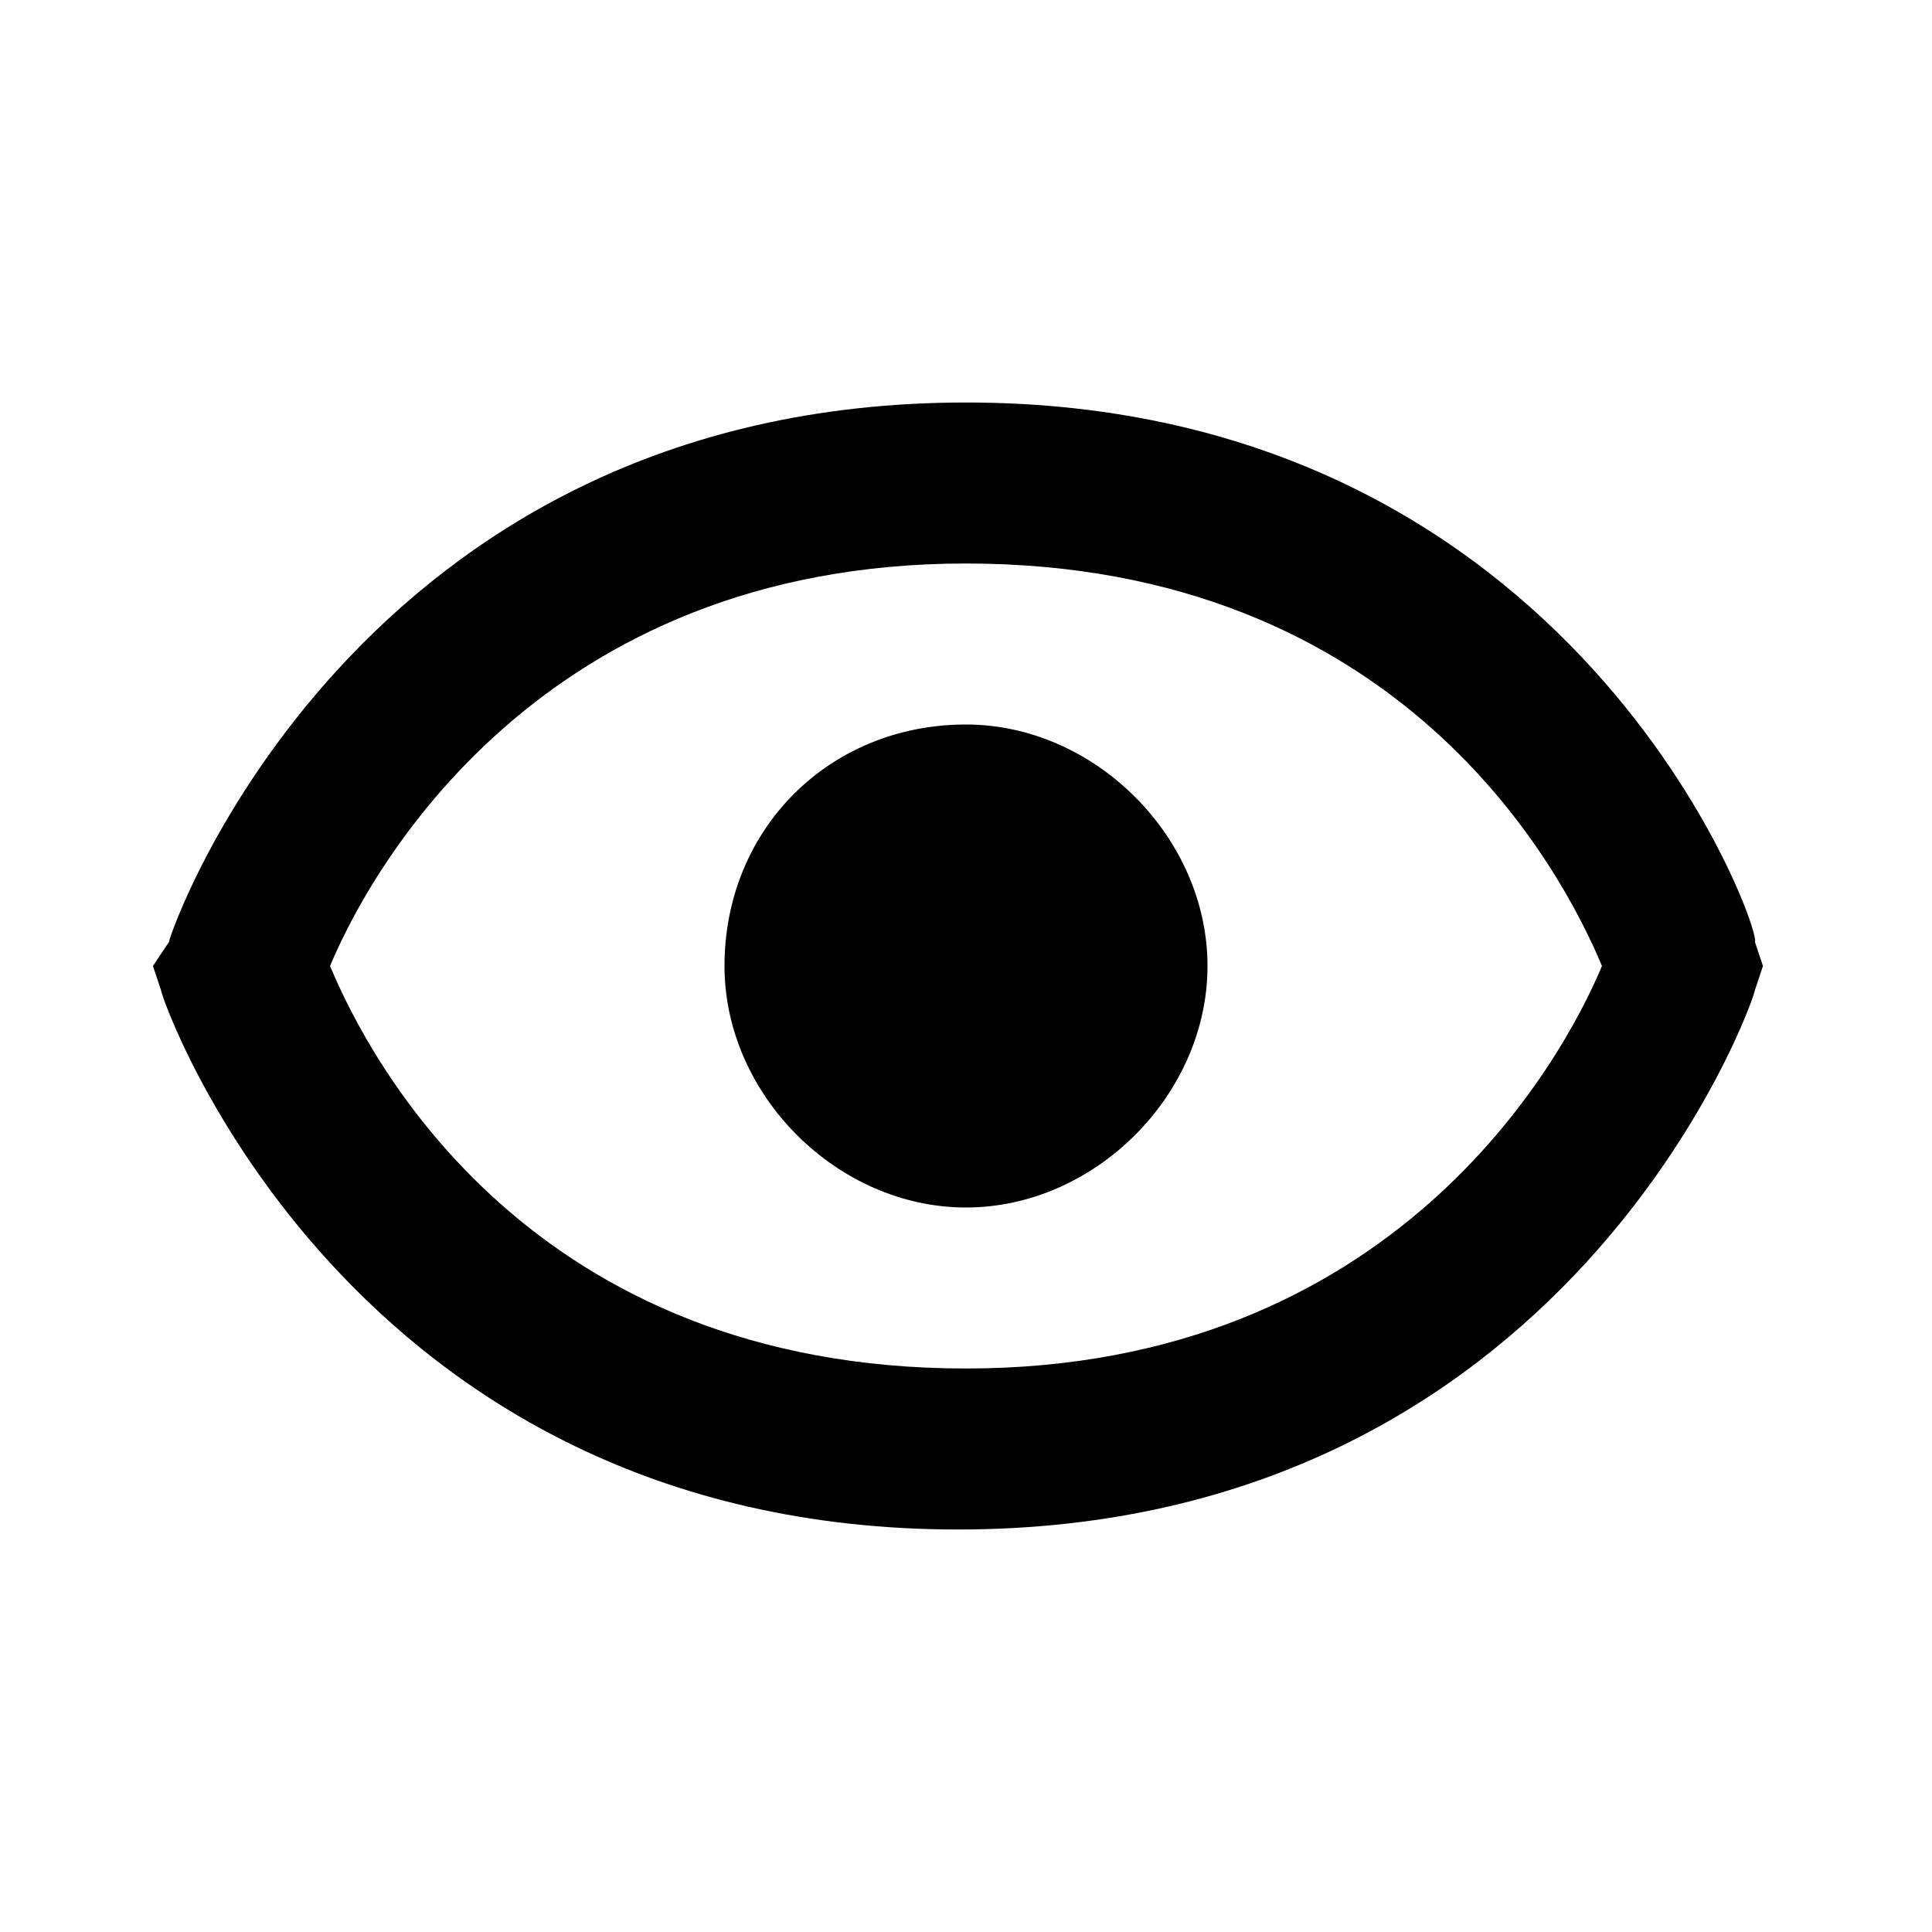
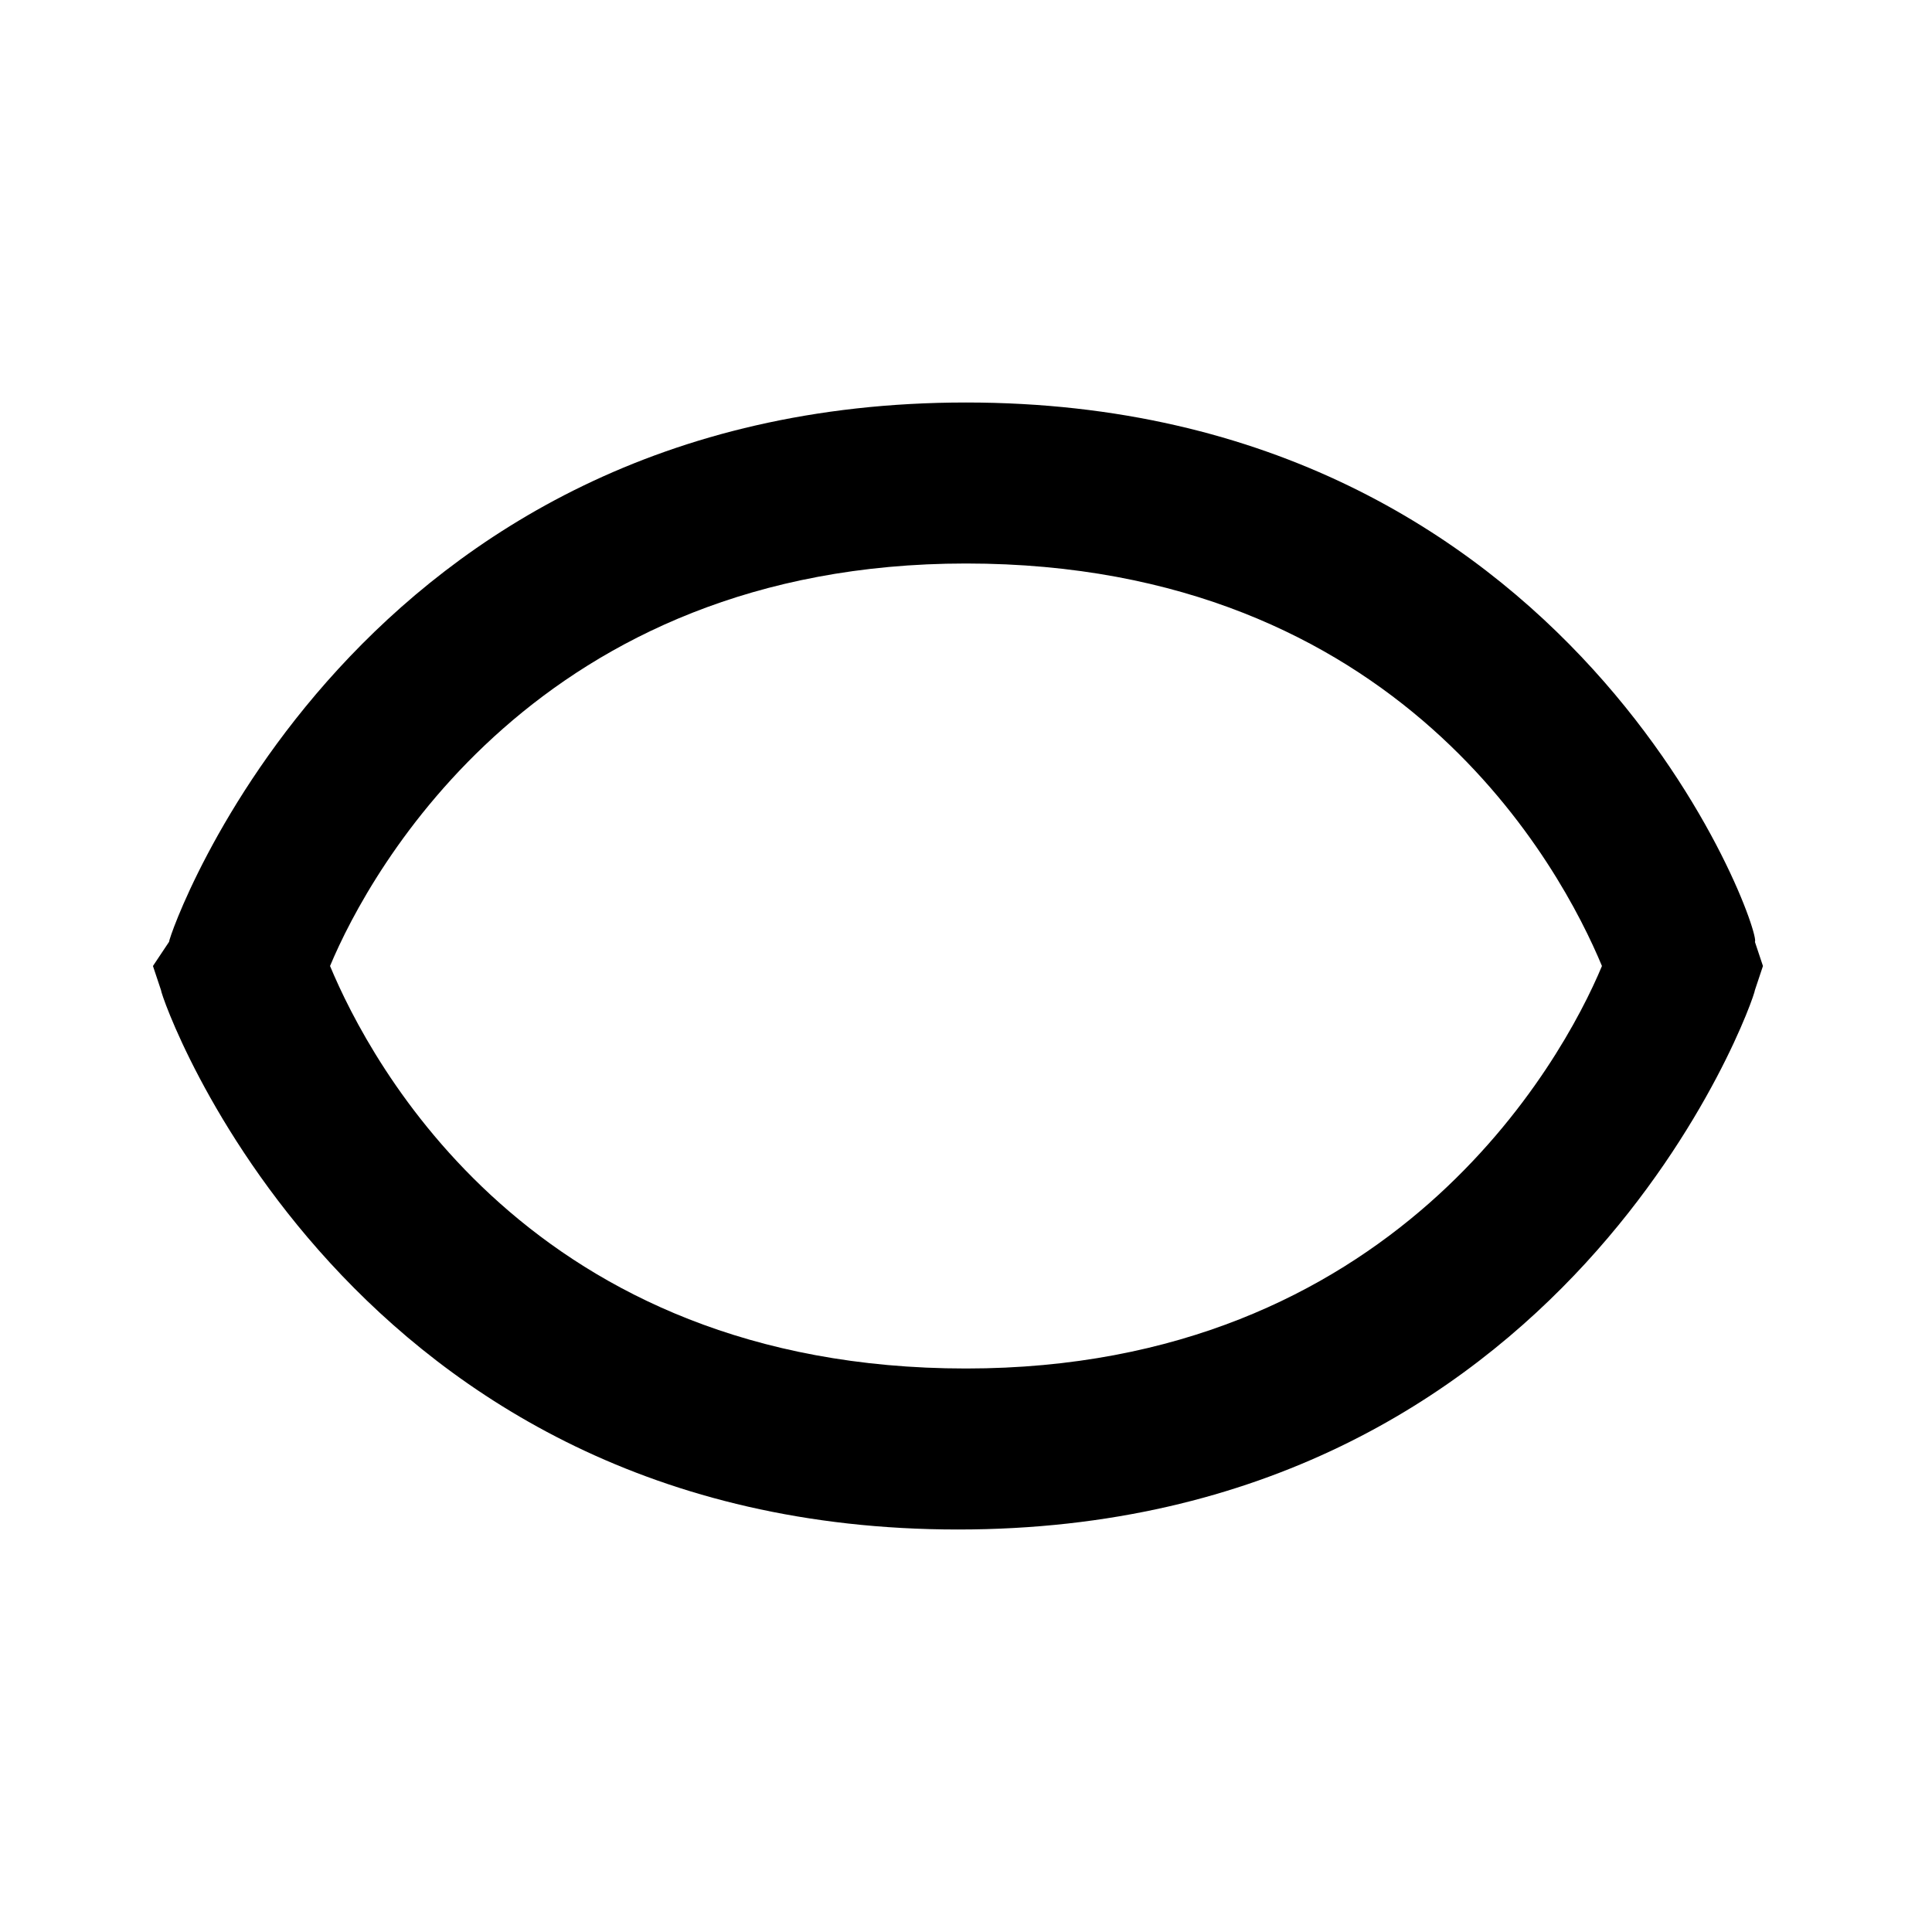
<svg xmlns="http://www.w3.org/2000/svg" version="1.1" id="Layer_1" x="0px" y="0px" viewBox="0 0 24 24" style="enable-background:new 0 0 24 24;" xml:space="preserve">
-   <path d="M12,9c-1.7,0-3,1.3-3,3c0,1.6,1.4,3,3,3c1.6,0,3-1.4,3-3C15,10.4,13.6,9,12,9z" />
  <path d="M12,5c-7.6,0-9.9,6.6-9.9,6.7L1.9,12l0.1,0.3c0,0.1,2.3,6.7,9.9,6.7s9.9-6.6,9.9-6.7l0.1-0.3l-0.1-0.3  C21.9,11.6,19.6,5,12,5z M12,17c-5.4,0-7.4-3.8-7.9-5c0.5-1.2,2.6-5,7.9-5c5.4,0,7.4,3.8,7.9,5C19.4,13.2,17.3,17,12,17z" />
</svg>